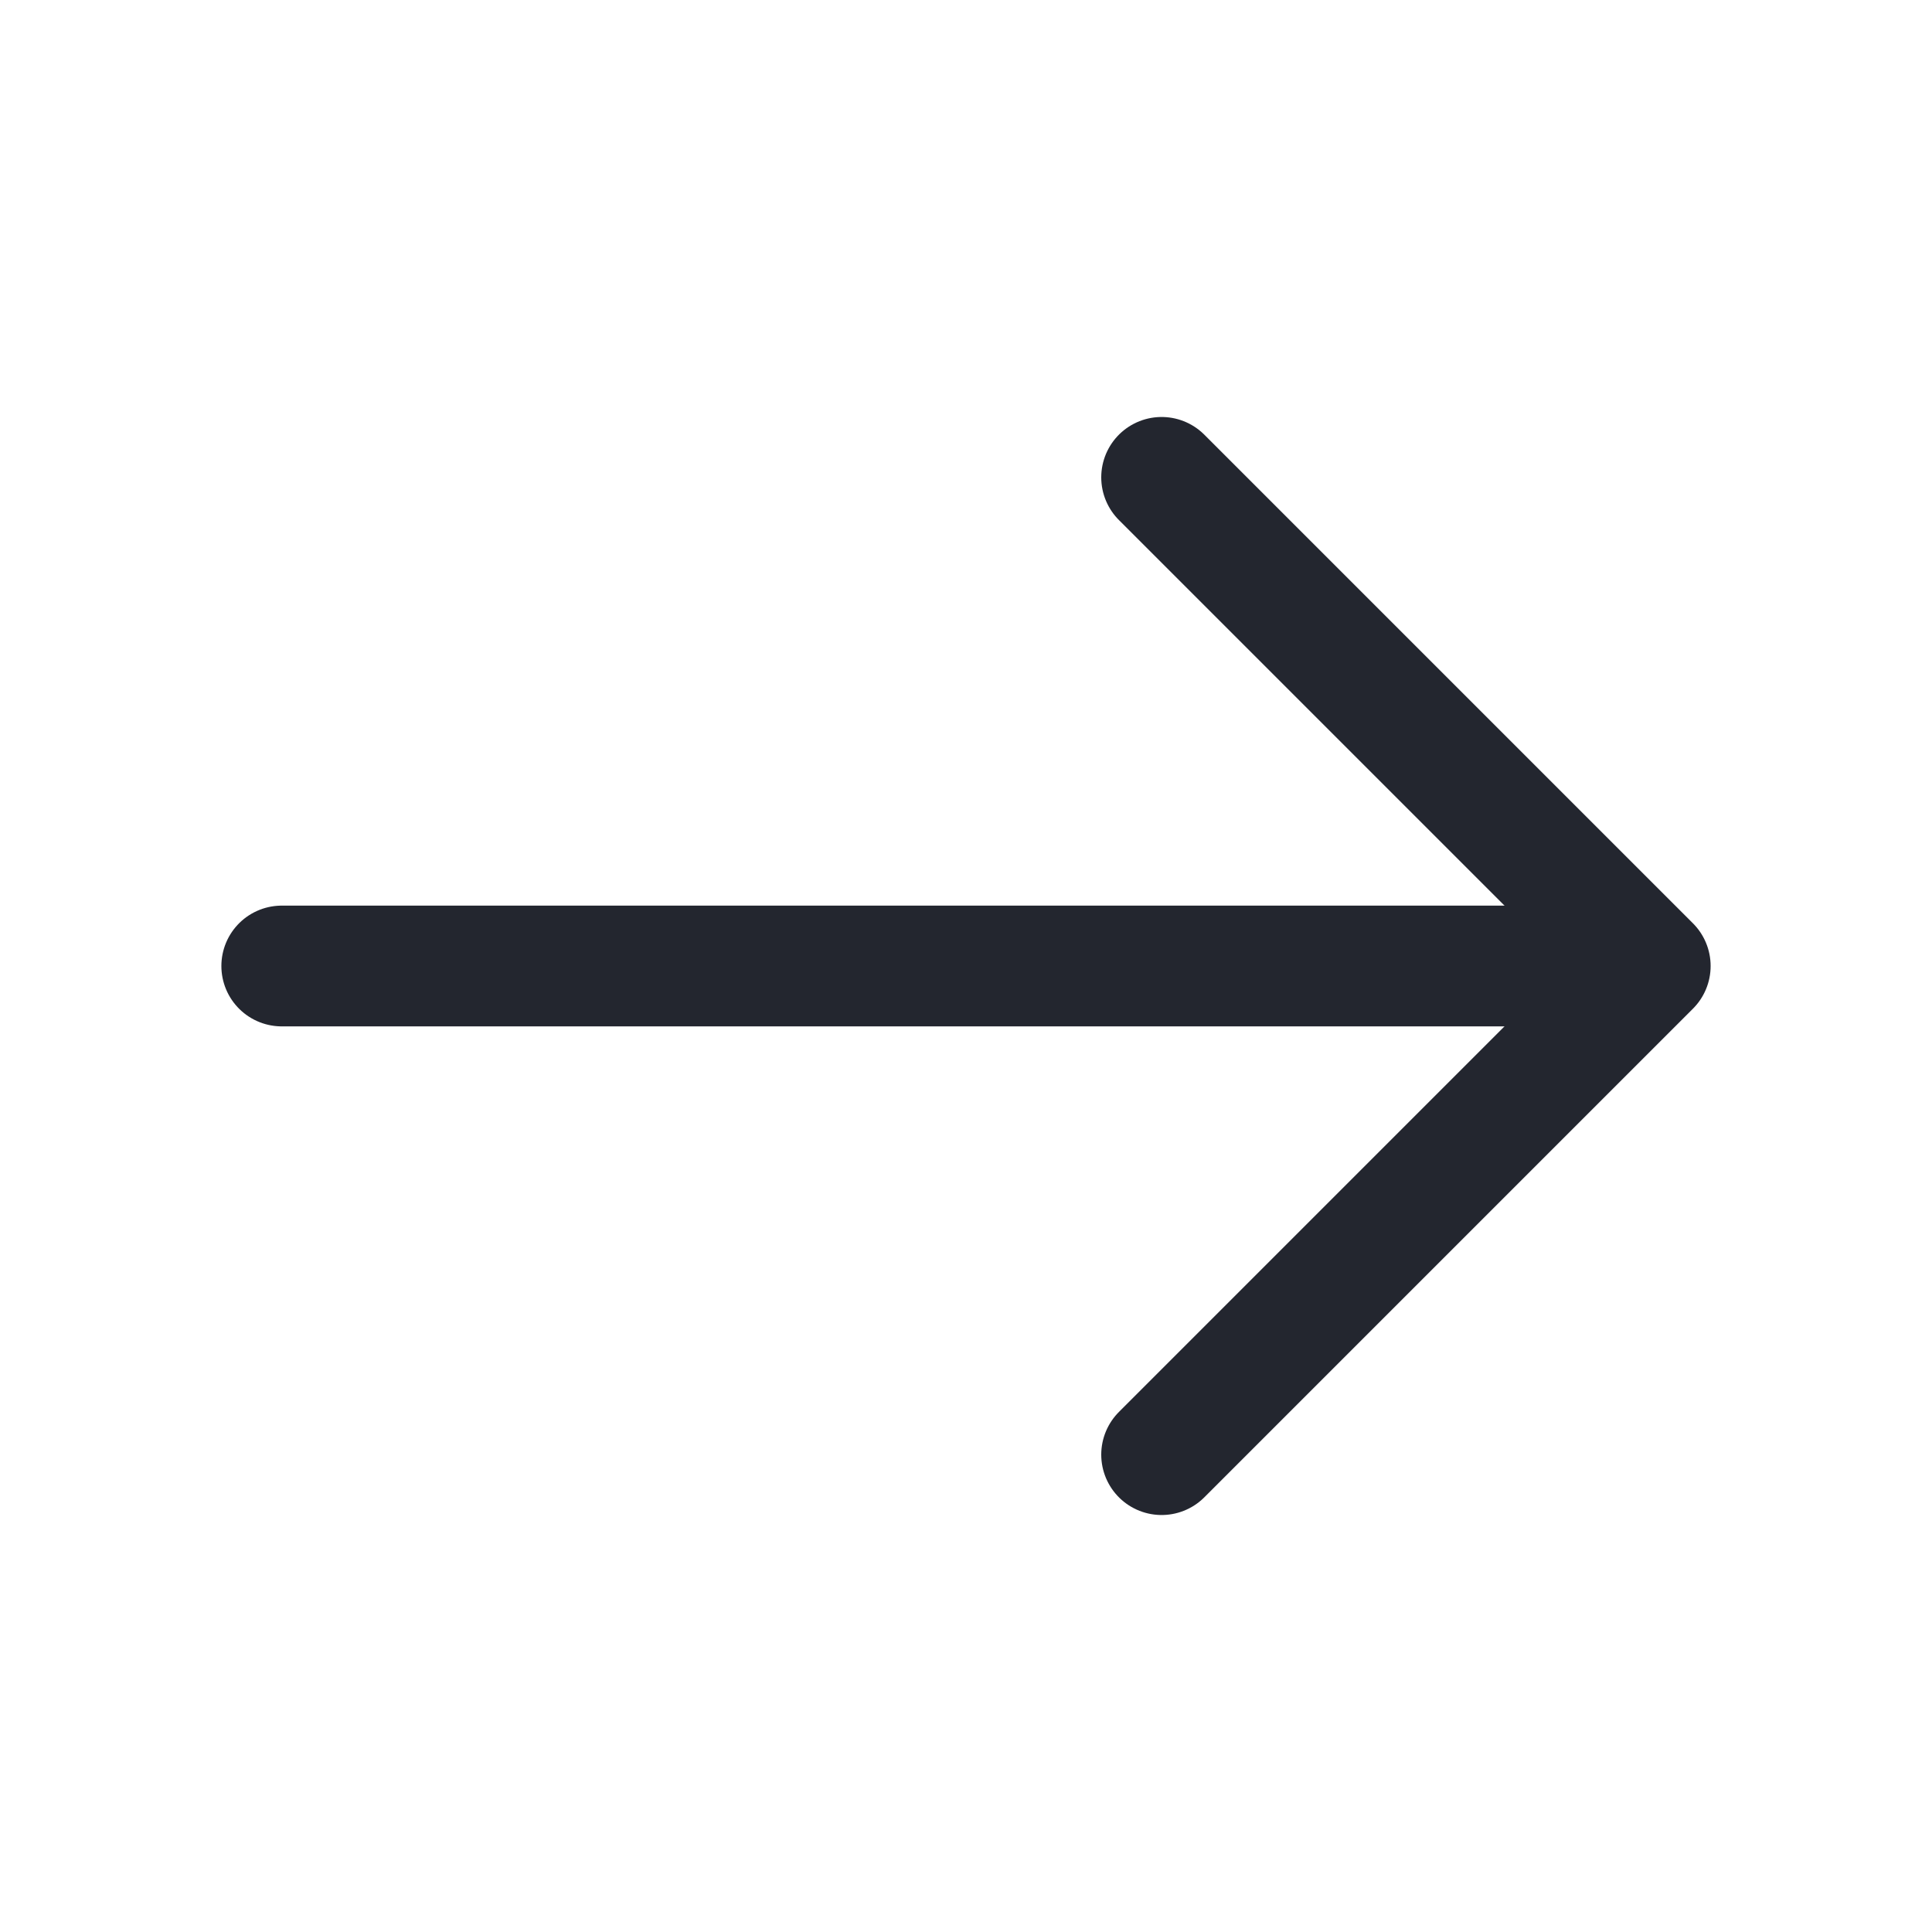
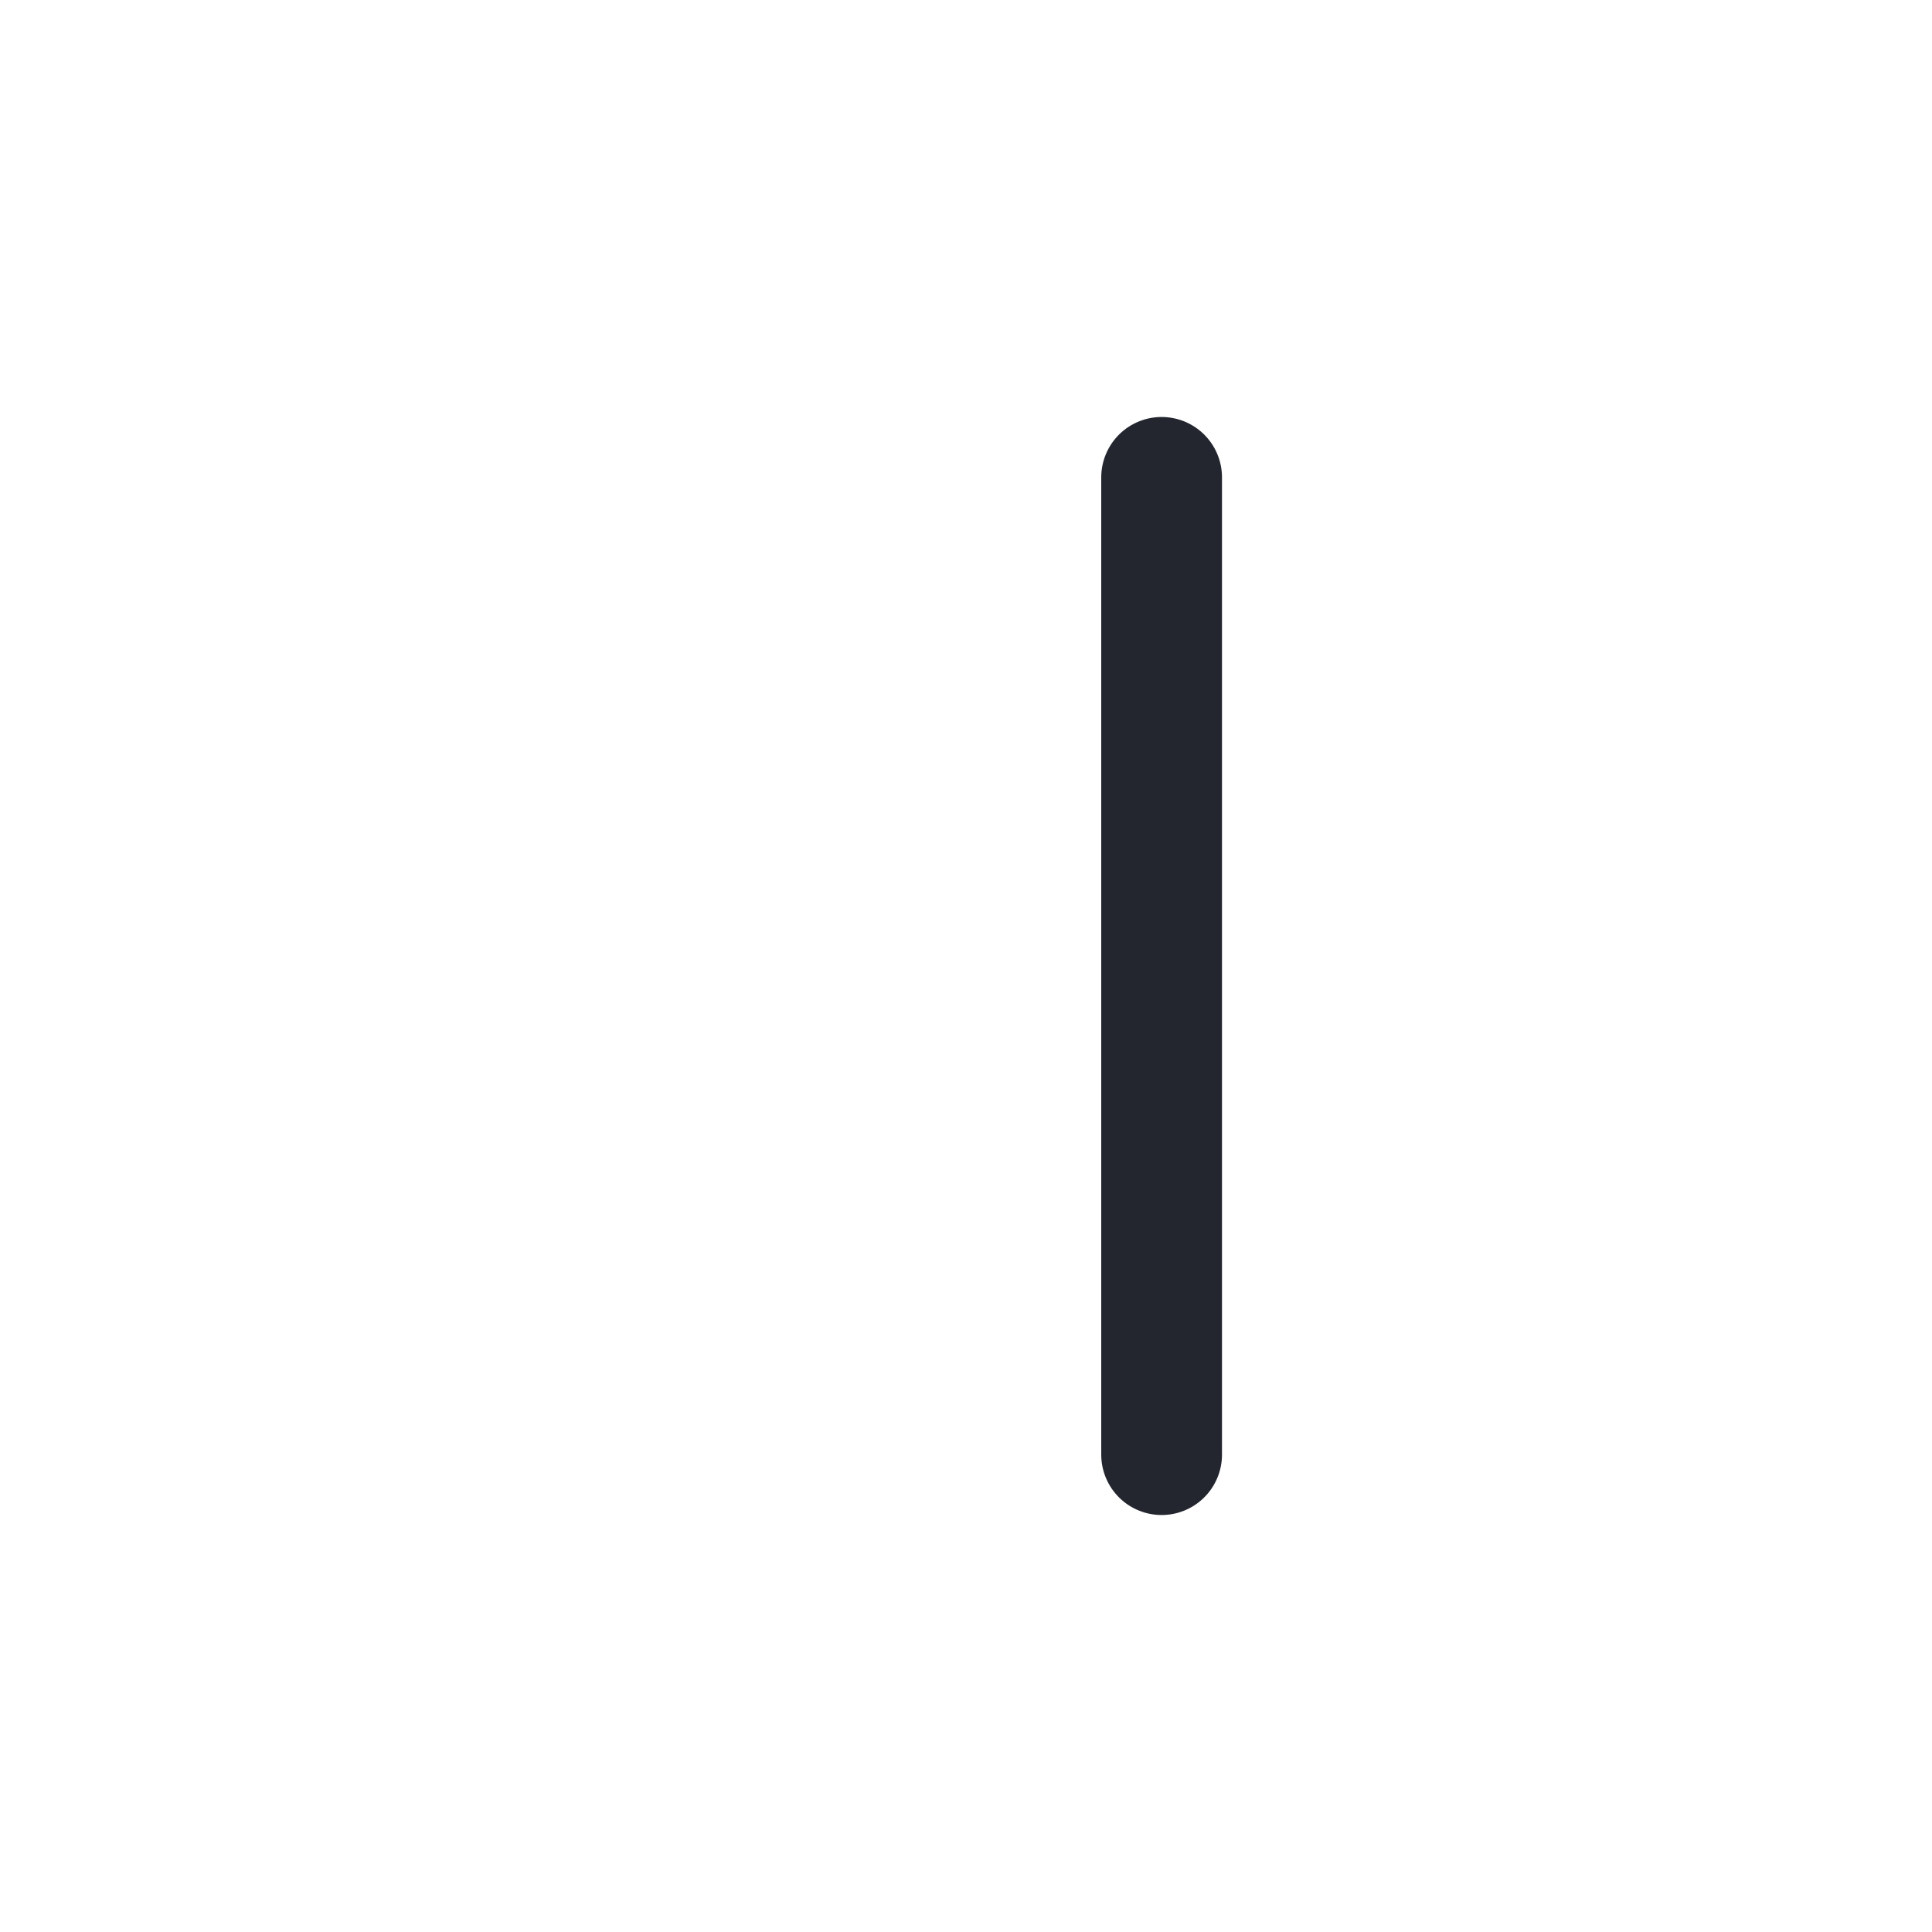
<svg xmlns="http://www.w3.org/2000/svg" width="24" height="24" viewBox="0 0 24 24" fill="none">
  <g id="vuesax/linear/arrow-down">
    <g id="arrow-down">
-       <path id="Vector" d="M14.43 5.93L20.5 12L14.43 18.07" stroke="#23262F" stroke-width="1.5" stroke-miterlimit="10" stroke-linecap="round" stroke-linejoin="round" />
-       <path id="Vector_2" d="M3.5 12L20.33 12" stroke="#23262F" stroke-width="1.5" stroke-miterlimit="10" stroke-linecap="round" stroke-linejoin="round" />
+       <path id="Vector" d="M14.43 5.93L14.43 18.07" stroke="#23262F" stroke-width="1.5" stroke-miterlimit="10" stroke-linecap="round" stroke-linejoin="round" />
    </g>
  </g>
</svg>